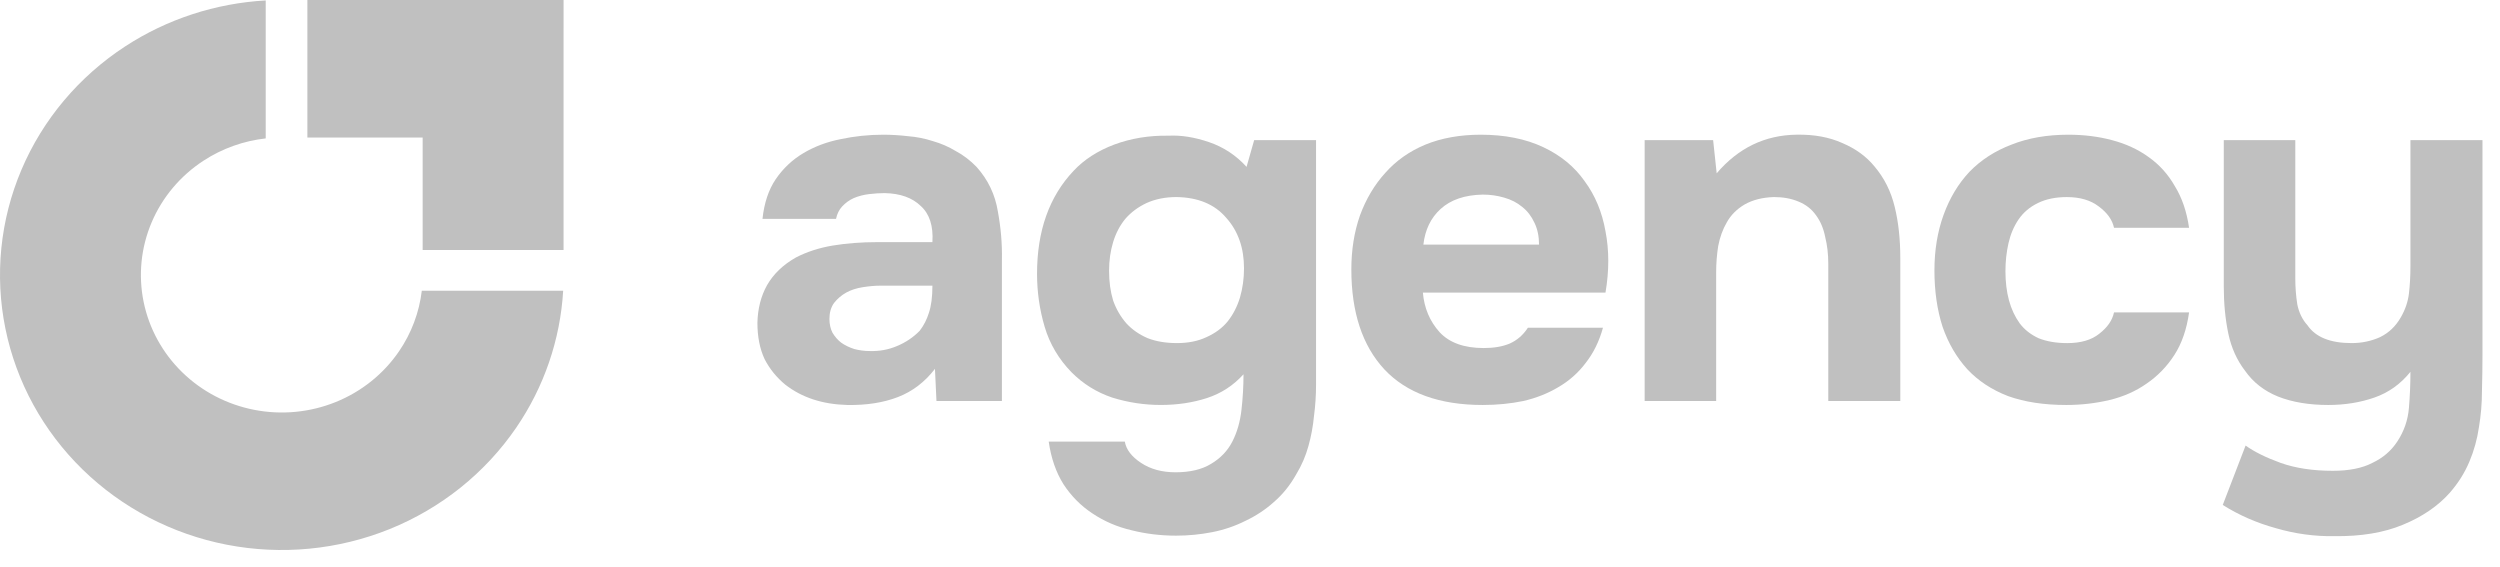
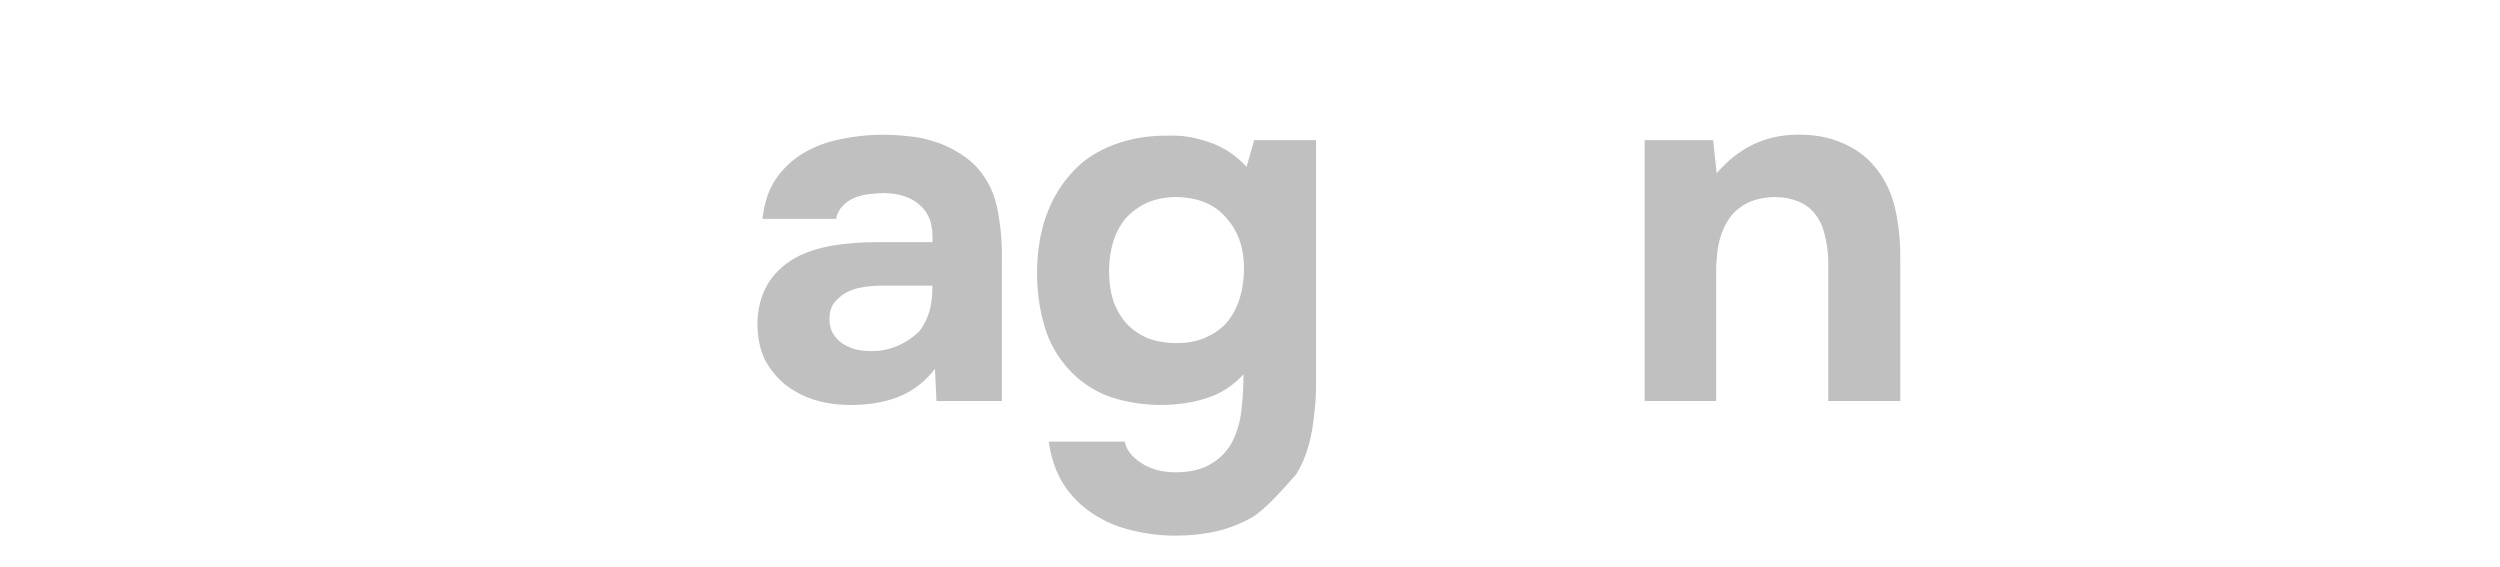
<svg xmlns="http://www.w3.org/2000/svg" width="119" height="27" viewBox="0 0 119 27" fill="none">
-   <path d="M114.109 21.02C114.431 20.533 114.617 19.999 114.665 19.418C114.713 18.837 114.737 18.263 114.737 17.698C114.27 18.279 113.699 18.688 113.023 18.923C112.347 19.159 111.614 19.277 110.825 19.277C109.908 19.277 109.111 19.143 108.435 18.876C107.775 18.609 107.252 18.201 106.866 17.651C106.479 17.148 106.213 16.559 106.069 15.884C105.924 15.193 105.852 14.446 105.852 13.645V6.671H109.256V13.245C109.256 13.669 109.288 14.085 109.352 14.493C109.433 14.886 109.594 15.216 109.836 15.483C110.222 16.049 110.922 16.331 111.936 16.331C112.419 16.331 112.87 16.237 113.288 16.049C113.707 15.844 114.037 15.53 114.278 15.106C114.488 14.745 114.617 14.368 114.665 13.975C114.713 13.567 114.737 13.127 114.737 12.656V6.671H118.166V16.873C118.166 17.439 118.157 18.02 118.141 18.617C118.141 19.198 118.093 19.771 117.997 20.337C117.916 20.902 117.764 21.452 117.538 21.986C117.312 22.52 116.999 23.015 116.596 23.471C116.033 24.099 115.293 24.602 114.375 24.979C113.473 25.356 112.387 25.536 111.115 25.521C110.181 25.536 109.256 25.411 108.339 25.144C107.421 24.892 106.576 24.523 105.803 24.036L106.89 21.209C107.308 21.507 107.863 21.782 108.556 22.033C109.264 22.285 110.093 22.41 111.042 22.41C111.815 22.41 112.443 22.285 112.926 22.033C113.425 21.798 113.82 21.46 114.109 21.02Z" fill="#C0C0C0" />
-   <path d="M98.405 16.332C99.05 16.332 99.556 16.183 99.927 15.884C100.313 15.586 100.547 15.248 100.627 14.871H104.2C104.088 15.672 103.855 16.348 103.5 16.897C103.146 17.447 102.703 17.902 102.172 18.264C101.657 18.625 101.069 18.884 100.41 19.041C99.75 19.198 99.066 19.277 98.357 19.277C97.295 19.277 96.369 19.136 95.581 18.853C94.808 18.554 94.164 18.13 93.649 17.581C93.133 17.015 92.739 16.34 92.466 15.554C92.208 14.753 92.079 13.858 92.079 12.868C92.079 11.91 92.224 11.03 92.514 10.229C92.804 9.428 93.214 8.745 93.745 8.179C94.293 7.614 94.961 7.182 95.75 6.883C96.539 6.569 97.44 6.412 98.454 6.412C99.194 6.412 99.887 6.498 100.531 6.671C101.19 6.844 101.77 7.111 102.269 7.472C102.784 7.834 103.202 8.297 103.524 8.863C103.863 9.412 104.088 10.072 104.2 10.842H100.627C100.547 10.465 100.305 10.127 99.903 9.829C99.516 9.53 99.009 9.381 98.381 9.381C97.85 9.381 97.392 9.475 97.005 9.664C96.619 9.852 96.312 10.111 96.087 10.441C95.862 10.771 95.701 11.148 95.605 11.572C95.508 11.996 95.459 12.444 95.459 12.915C95.459 13.418 95.516 13.881 95.629 14.305C95.742 14.714 95.911 15.075 96.136 15.389C96.361 15.688 96.659 15.923 97.029 16.096C97.416 16.253 97.874 16.332 98.405 16.332Z" fill="#C0C0C0" />
  <path d="M81.714 8.249C82.744 7.04 84.016 6.427 85.529 6.411C86.35 6.396 87.074 6.529 87.702 6.812C88.33 7.079 88.837 7.448 89.223 7.919C89.69 8.469 90.012 9.113 90.189 9.851C90.366 10.574 90.454 11.383 90.454 12.278V19.088H87.026V12.537C87.026 12.098 86.978 11.681 86.881 11.289C86.801 10.88 86.656 10.535 86.446 10.252C86.237 9.954 85.956 9.734 85.601 9.592C85.264 9.451 84.877 9.38 84.443 9.38C83.895 9.396 83.428 9.514 83.042 9.734C82.671 9.954 82.39 10.236 82.197 10.582C82.004 10.912 81.867 11.289 81.786 11.713C81.722 12.121 81.689 12.537 81.689 12.962V19.088H78.285V6.671H81.545L81.714 8.249Z" fill="#C0C0C0" />
-   <path d="M70.626 16.567C71.109 16.567 71.52 16.497 71.858 16.355C72.212 16.198 72.502 15.947 72.727 15.601H76.301C76.124 16.245 75.85 16.803 75.48 17.274C75.126 17.745 74.691 18.13 74.176 18.429C73.677 18.727 73.121 18.947 72.51 19.088C71.898 19.214 71.254 19.277 70.578 19.277C68.518 19.277 66.956 18.712 65.894 17.581C64.847 16.45 64.324 14.863 64.324 12.821C64.324 11.894 64.461 11.038 64.735 10.253C65.025 9.467 65.427 8.792 65.942 8.226C66.457 7.645 67.093 7.198 67.85 6.883C68.622 6.569 69.499 6.412 70.481 6.412C71.624 6.412 72.614 6.608 73.451 7.001C74.288 7.394 74.948 7.936 75.431 8.627C75.93 9.302 76.26 10.096 76.421 11.007C76.598 11.918 76.598 12.892 76.421 13.928H67.729C67.793 14.667 68.059 15.295 68.526 15.813C68.993 16.316 69.693 16.567 70.626 16.567ZM73.258 11.643C73.258 11.25 73.186 10.905 73.041 10.606C72.896 10.292 72.703 10.041 72.461 9.852C72.22 9.648 71.93 9.499 71.592 9.405C71.27 9.31 70.932 9.263 70.578 9.263C69.725 9.279 69.057 9.507 68.574 9.946C68.107 10.37 67.833 10.936 67.753 11.643H73.258Z" fill="#C0C0C0" />
-   <path d="M59.191 17.816C58.708 18.35 58.128 18.727 57.452 18.947C56.776 19.166 56.044 19.276 55.255 19.276C54.466 19.276 53.693 19.159 52.937 18.923C52.196 18.672 51.553 18.271 51.005 17.721C50.394 17.093 49.967 16.37 49.725 15.554C49.484 14.737 49.363 13.896 49.363 13.033C49.363 10.99 49.943 9.357 51.102 8.132C51.601 7.598 52.245 7.181 53.033 6.883C53.838 6.584 54.7 6.443 55.617 6.459C56.213 6.427 56.856 6.529 57.549 6.765C58.241 7.001 58.837 7.393 59.336 7.943L59.698 6.671H62.644V18.31C62.644 18.813 62.611 19.308 62.547 19.795C62.499 20.297 62.41 20.777 62.281 21.232C62.153 21.703 61.959 22.151 61.702 22.575C61.412 23.093 61.058 23.533 60.639 23.895C60.237 24.256 59.786 24.554 59.287 24.79C58.788 25.041 58.257 25.222 57.694 25.332C57.13 25.442 56.559 25.497 55.979 25.497C55.239 25.497 54.531 25.41 53.854 25.238C53.178 25.081 52.559 24.814 51.995 24.436C51.448 24.075 50.989 23.612 50.619 23.046C50.265 22.481 50.031 21.805 49.919 21.02H53.541C53.605 21.397 53.862 21.735 54.313 22.033C54.764 22.332 55.311 22.481 55.955 22.481C56.647 22.481 57.211 22.347 57.645 22.08C58.096 21.813 58.434 21.46 58.659 21.02C58.885 20.58 59.03 20.078 59.094 19.512C59.158 18.947 59.191 18.381 59.191 17.816ZM56.028 16.331C56.559 16.331 57.026 16.237 57.428 16.048C57.847 15.86 58.185 15.609 58.442 15.294C58.7 14.965 58.893 14.588 59.022 14.164C59.15 13.724 59.215 13.26 59.215 12.773C59.215 11.799 58.933 10.998 58.37 10.37C57.822 9.726 57.034 9.396 56.003 9.38C55.472 9.38 54.997 9.475 54.579 9.663C54.176 9.852 53.838 10.103 53.565 10.417C53.307 10.731 53.114 11.1 52.985 11.524C52.856 11.949 52.792 12.404 52.792 12.891C52.792 13.409 52.856 13.881 52.985 14.305C53.13 14.713 53.339 15.075 53.613 15.389C53.887 15.687 54.225 15.923 54.627 16.096C55.029 16.253 55.496 16.331 56.028 16.331Z" fill="#C0C0C0" />
+   <path d="M59.191 17.816C58.708 18.35 58.128 18.727 57.452 18.947C56.776 19.166 56.044 19.276 55.255 19.276C54.466 19.276 53.693 19.159 52.937 18.923C52.196 18.672 51.553 18.271 51.005 17.721C50.394 17.093 49.967 16.37 49.725 15.554C49.484 14.737 49.363 13.896 49.363 13.033C49.363 10.99 49.943 9.357 51.102 8.132C51.601 7.598 52.245 7.181 53.033 6.883C53.838 6.584 54.7 6.443 55.617 6.459C56.213 6.427 56.856 6.529 57.549 6.765C58.241 7.001 58.837 7.393 59.336 7.943L59.698 6.671H62.644V18.31C62.644 18.813 62.611 19.308 62.547 19.795C62.499 20.297 62.41 20.777 62.281 21.232C62.153 21.703 61.959 22.151 61.702 22.575C60.237 24.256 59.786 24.554 59.287 24.79C58.788 25.041 58.257 25.222 57.694 25.332C57.13 25.442 56.559 25.497 55.979 25.497C55.239 25.497 54.531 25.41 53.854 25.238C53.178 25.081 52.559 24.814 51.995 24.436C51.448 24.075 50.989 23.612 50.619 23.046C50.265 22.481 50.031 21.805 49.919 21.02H53.541C53.605 21.397 53.862 21.735 54.313 22.033C54.764 22.332 55.311 22.481 55.955 22.481C56.647 22.481 57.211 22.347 57.645 22.08C58.096 21.813 58.434 21.46 58.659 21.02C58.885 20.58 59.03 20.078 59.094 19.512C59.158 18.947 59.191 18.381 59.191 17.816ZM56.028 16.331C56.559 16.331 57.026 16.237 57.428 16.048C57.847 15.86 58.185 15.609 58.442 15.294C58.7 14.965 58.893 14.588 59.022 14.164C59.15 13.724 59.215 13.26 59.215 12.773C59.215 11.799 58.933 10.998 58.37 10.37C57.822 9.726 57.034 9.396 56.003 9.38C55.472 9.38 54.997 9.475 54.579 9.663C54.176 9.852 53.838 10.103 53.565 10.417C53.307 10.731 53.114 11.1 52.985 11.524C52.856 11.949 52.792 12.404 52.792 12.891C52.792 13.409 52.856 13.881 52.985 14.305C53.13 14.713 53.339 15.075 53.613 15.389C53.887 15.687 54.225 15.923 54.627 16.096C55.029 16.253 55.496 16.331 56.028 16.331Z" fill="#C0C0C0" />
  <path d="M44.504 17.557C44.021 18.185 43.433 18.633 42.741 18.9C42.049 19.167 41.244 19.293 40.327 19.277C39.151 19.246 38.169 18.924 37.381 18.311C36.962 17.965 36.632 17.557 36.391 17.086C36.166 16.599 36.053 16.025 36.053 15.366C36.069 14.69 36.222 14.093 36.511 13.575C36.817 13.041 37.276 12.601 37.888 12.255C38.403 11.988 38.982 11.8 39.626 11.69C40.286 11.58 41.003 11.525 41.775 11.525H44.383C44.431 10.755 44.246 10.182 43.828 9.805C43.425 9.412 42.854 9.208 42.113 9.192C41.872 9.192 41.622 9.208 41.365 9.24C41.107 9.271 40.866 9.334 40.641 9.428C40.431 9.522 40.246 9.656 40.085 9.829C39.94 9.986 39.844 10.182 39.795 10.418H36.294C36.375 9.664 36.584 9.035 36.922 8.533C37.276 8.014 37.719 7.598 38.25 7.284C38.781 6.97 39.369 6.75 40.013 6.624C40.673 6.483 41.349 6.412 42.041 6.412C42.427 6.412 42.822 6.436 43.224 6.483C43.627 6.514 44.021 6.593 44.407 6.718C44.794 6.828 45.156 6.985 45.494 7.19C45.848 7.378 46.178 7.63 46.484 7.944C47.031 8.556 47.369 9.263 47.498 10.064C47.643 10.85 47.707 11.619 47.691 12.373V19.088H44.576L44.504 17.557ZM44.383 13.598H41.896C41.655 13.598 41.381 13.622 41.075 13.669C40.769 13.716 40.504 13.803 40.278 13.928C40.053 14.054 39.86 14.219 39.699 14.423C39.554 14.627 39.481 14.879 39.481 15.177C39.481 15.428 39.53 15.649 39.626 15.837C39.739 16.025 39.876 16.183 40.037 16.308C40.214 16.434 40.423 16.536 40.665 16.614C40.906 16.677 41.148 16.709 41.389 16.709C41.856 16.724 42.29 16.646 42.693 16.473C43.111 16.3 43.474 16.057 43.779 15.743C43.973 15.491 44.117 15.209 44.214 14.895C44.327 14.565 44.383 14.133 44.383 13.598Z" fill="#C0C0C0" />
-   <path fill-rule="evenodd" clip-rule="evenodd" d="M26.807 13.838C26.67 16.164 25.9 18.418 24.568 20.363C23.094 22.515 20.999 24.193 18.548 25.184C16.097 26.174 13.399 26.434 10.797 25.929C8.195 25.424 5.805 24.177 3.929 22.346C2.053 20.515 0.775 18.183 0.258 15.644C-0.26 13.105 0.006 10.473 1.021 8.081C2.036 5.689 3.756 3.645 5.962 2.206C7.955 0.907 10.264 0.155 12.648 0.021V6.588C11.593 6.706 10.577 7.068 9.688 7.648C8.585 8.367 7.725 9.39 7.218 10.585C6.71 11.781 6.577 13.097 6.836 14.367C7.095 15.637 7.734 16.803 8.672 17.718C9.61 18.634 10.805 19.257 12.106 19.509C13.407 19.762 14.755 19.632 15.981 19.137C17.207 18.642 18.254 17.803 18.991 16.726C19.585 15.859 19.956 14.868 20.078 13.838H26.807Z" fill="#C0C0C0" />
-   <path fill-rule="evenodd" clip-rule="evenodd" d="M20.118 0H14.631V6.545H20.118V11.9H26.825V6.545L26.826 0H25.598H20.118Z" fill="#C0C0C0" />
</svg>